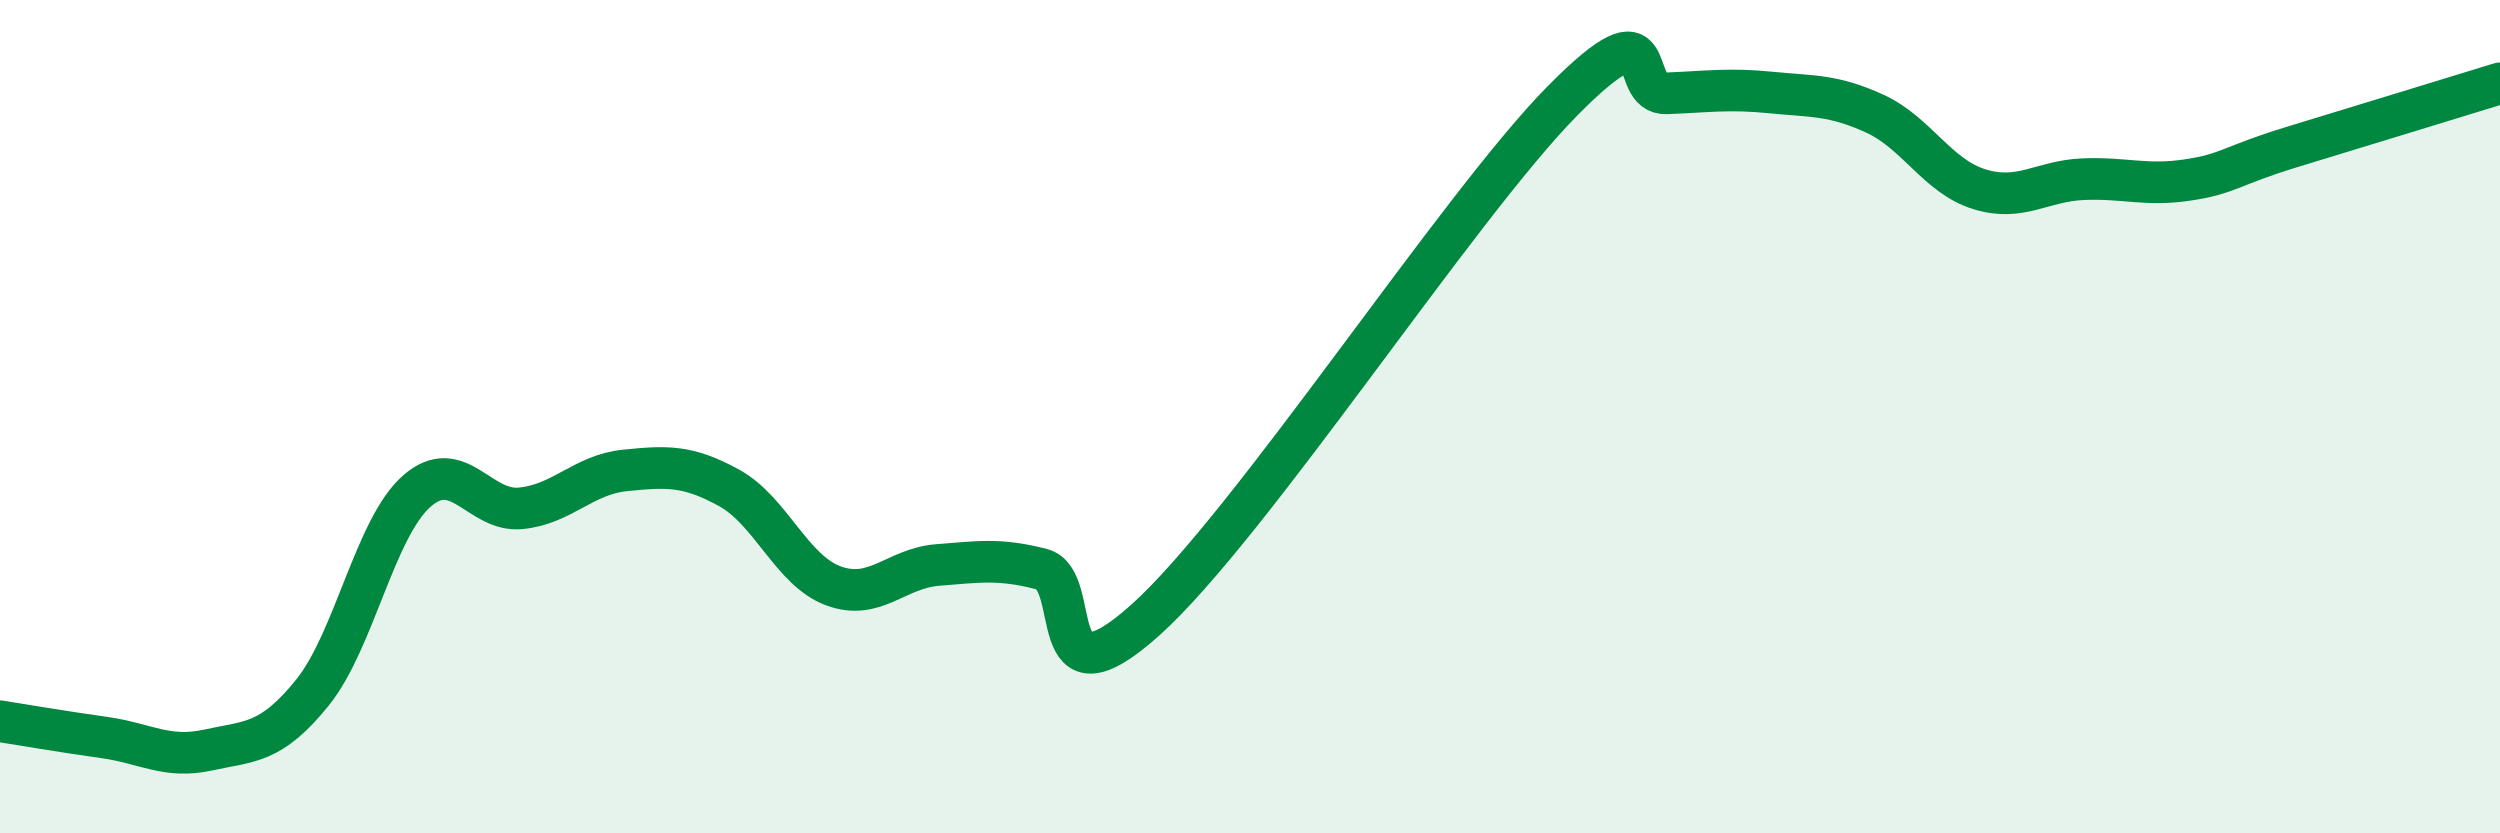
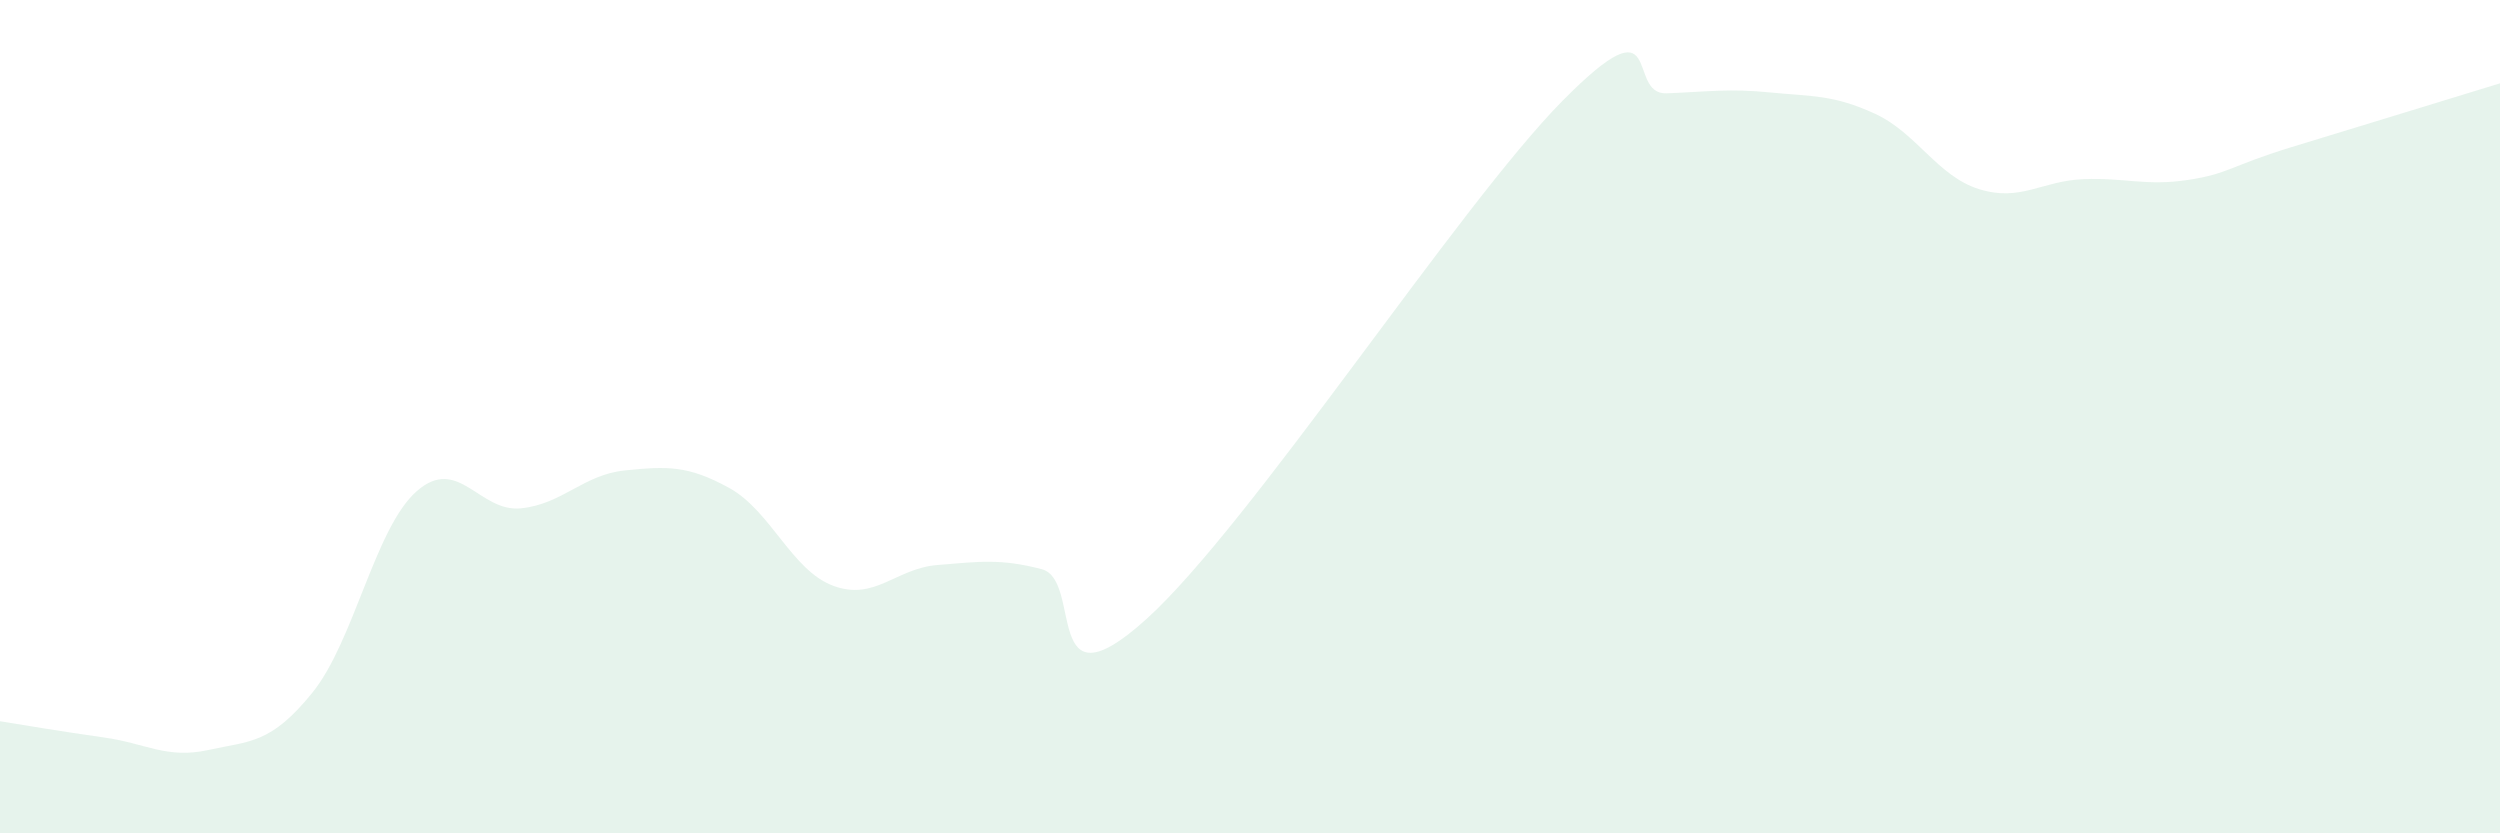
<svg xmlns="http://www.w3.org/2000/svg" width="60" height="20" viewBox="0 0 60 20">
  <path d="M 0,17.31 C 0.5,17.39 1.5,17.56 2.5,17.7 C 3.5,17.84 4,18.22 5,18 C 6,17.78 6.5,17.86 7.5,16.62 C 8.5,15.38 9,12.67 10,11.79 C 11,10.91 11.5,12.3 12.5,12.2 C 13.5,12.1 14,11.39 15,11.29 C 16,11.19 16.5,11.16 17.5,11.71 C 18.5,12.26 19,13.69 20,14.06 C 21,14.43 21.5,13.64 22.5,13.56 C 23.5,13.48 24,13.4 25,13.66 C 26,13.92 25,17.12 27.5,14.87 C 30,12.62 35,4.95 37.5,2.42 C 40,-0.11 39,2.28 40,2.24 C 41,2.2 41.5,2.12 42.5,2.22 C 43.5,2.32 44,2.27 45,2.73 C 46,3.19 46.5,4.23 47.5,4.54 C 48.5,4.85 49,4.34 50,4.3 C 51,4.26 51.5,4.47 52.5,4.32 C 53.5,4.17 53.5,3.99 55,3.53 C 56.5,3.07 59,2.31 60,2L60 20L0 20Z" fill="#008740" opacity="0.1" stroke-linecap="round" stroke-linejoin="round" />
-   <path d="M 0,17.31 C 0.5,17.39 1.5,17.56 2.5,17.7 C 3.5,17.84 4,18.22 5,18 C 6,17.78 6.5,17.86 7.5,16.62 C 8.5,15.38 9,12.67 10,11.79 C 11,10.91 11.5,12.3 12.5,12.2 C 13.5,12.1 14,11.39 15,11.29 C 16,11.19 16.5,11.16 17.5,11.71 C 18.5,12.26 19,13.69 20,14.06 C 21,14.43 21.5,13.64 22.5,13.56 C 23.5,13.48 24,13.4 25,13.66 C 26,13.92 25,17.12 27.5,14.87 C 30,12.62 35,4.95 37.5,2.42 C 40,-0.11 39,2.28 40,2.24 C 41,2.2 41.5,2.12 42.5,2.22 C 43.5,2.32 44,2.27 45,2.73 C 46,3.19 46.5,4.23 47.5,4.54 C 48.5,4.85 49,4.34 50,4.3 C 51,4.26 51.5,4.47 52.5,4.32 C 53.5,4.17 53.5,3.99 55,3.53 C 56.5,3.07 59,2.31 60,2" stroke="#008740" stroke-width="1" fill="none" stroke-linecap="round" stroke-linejoin="round" />
</svg>